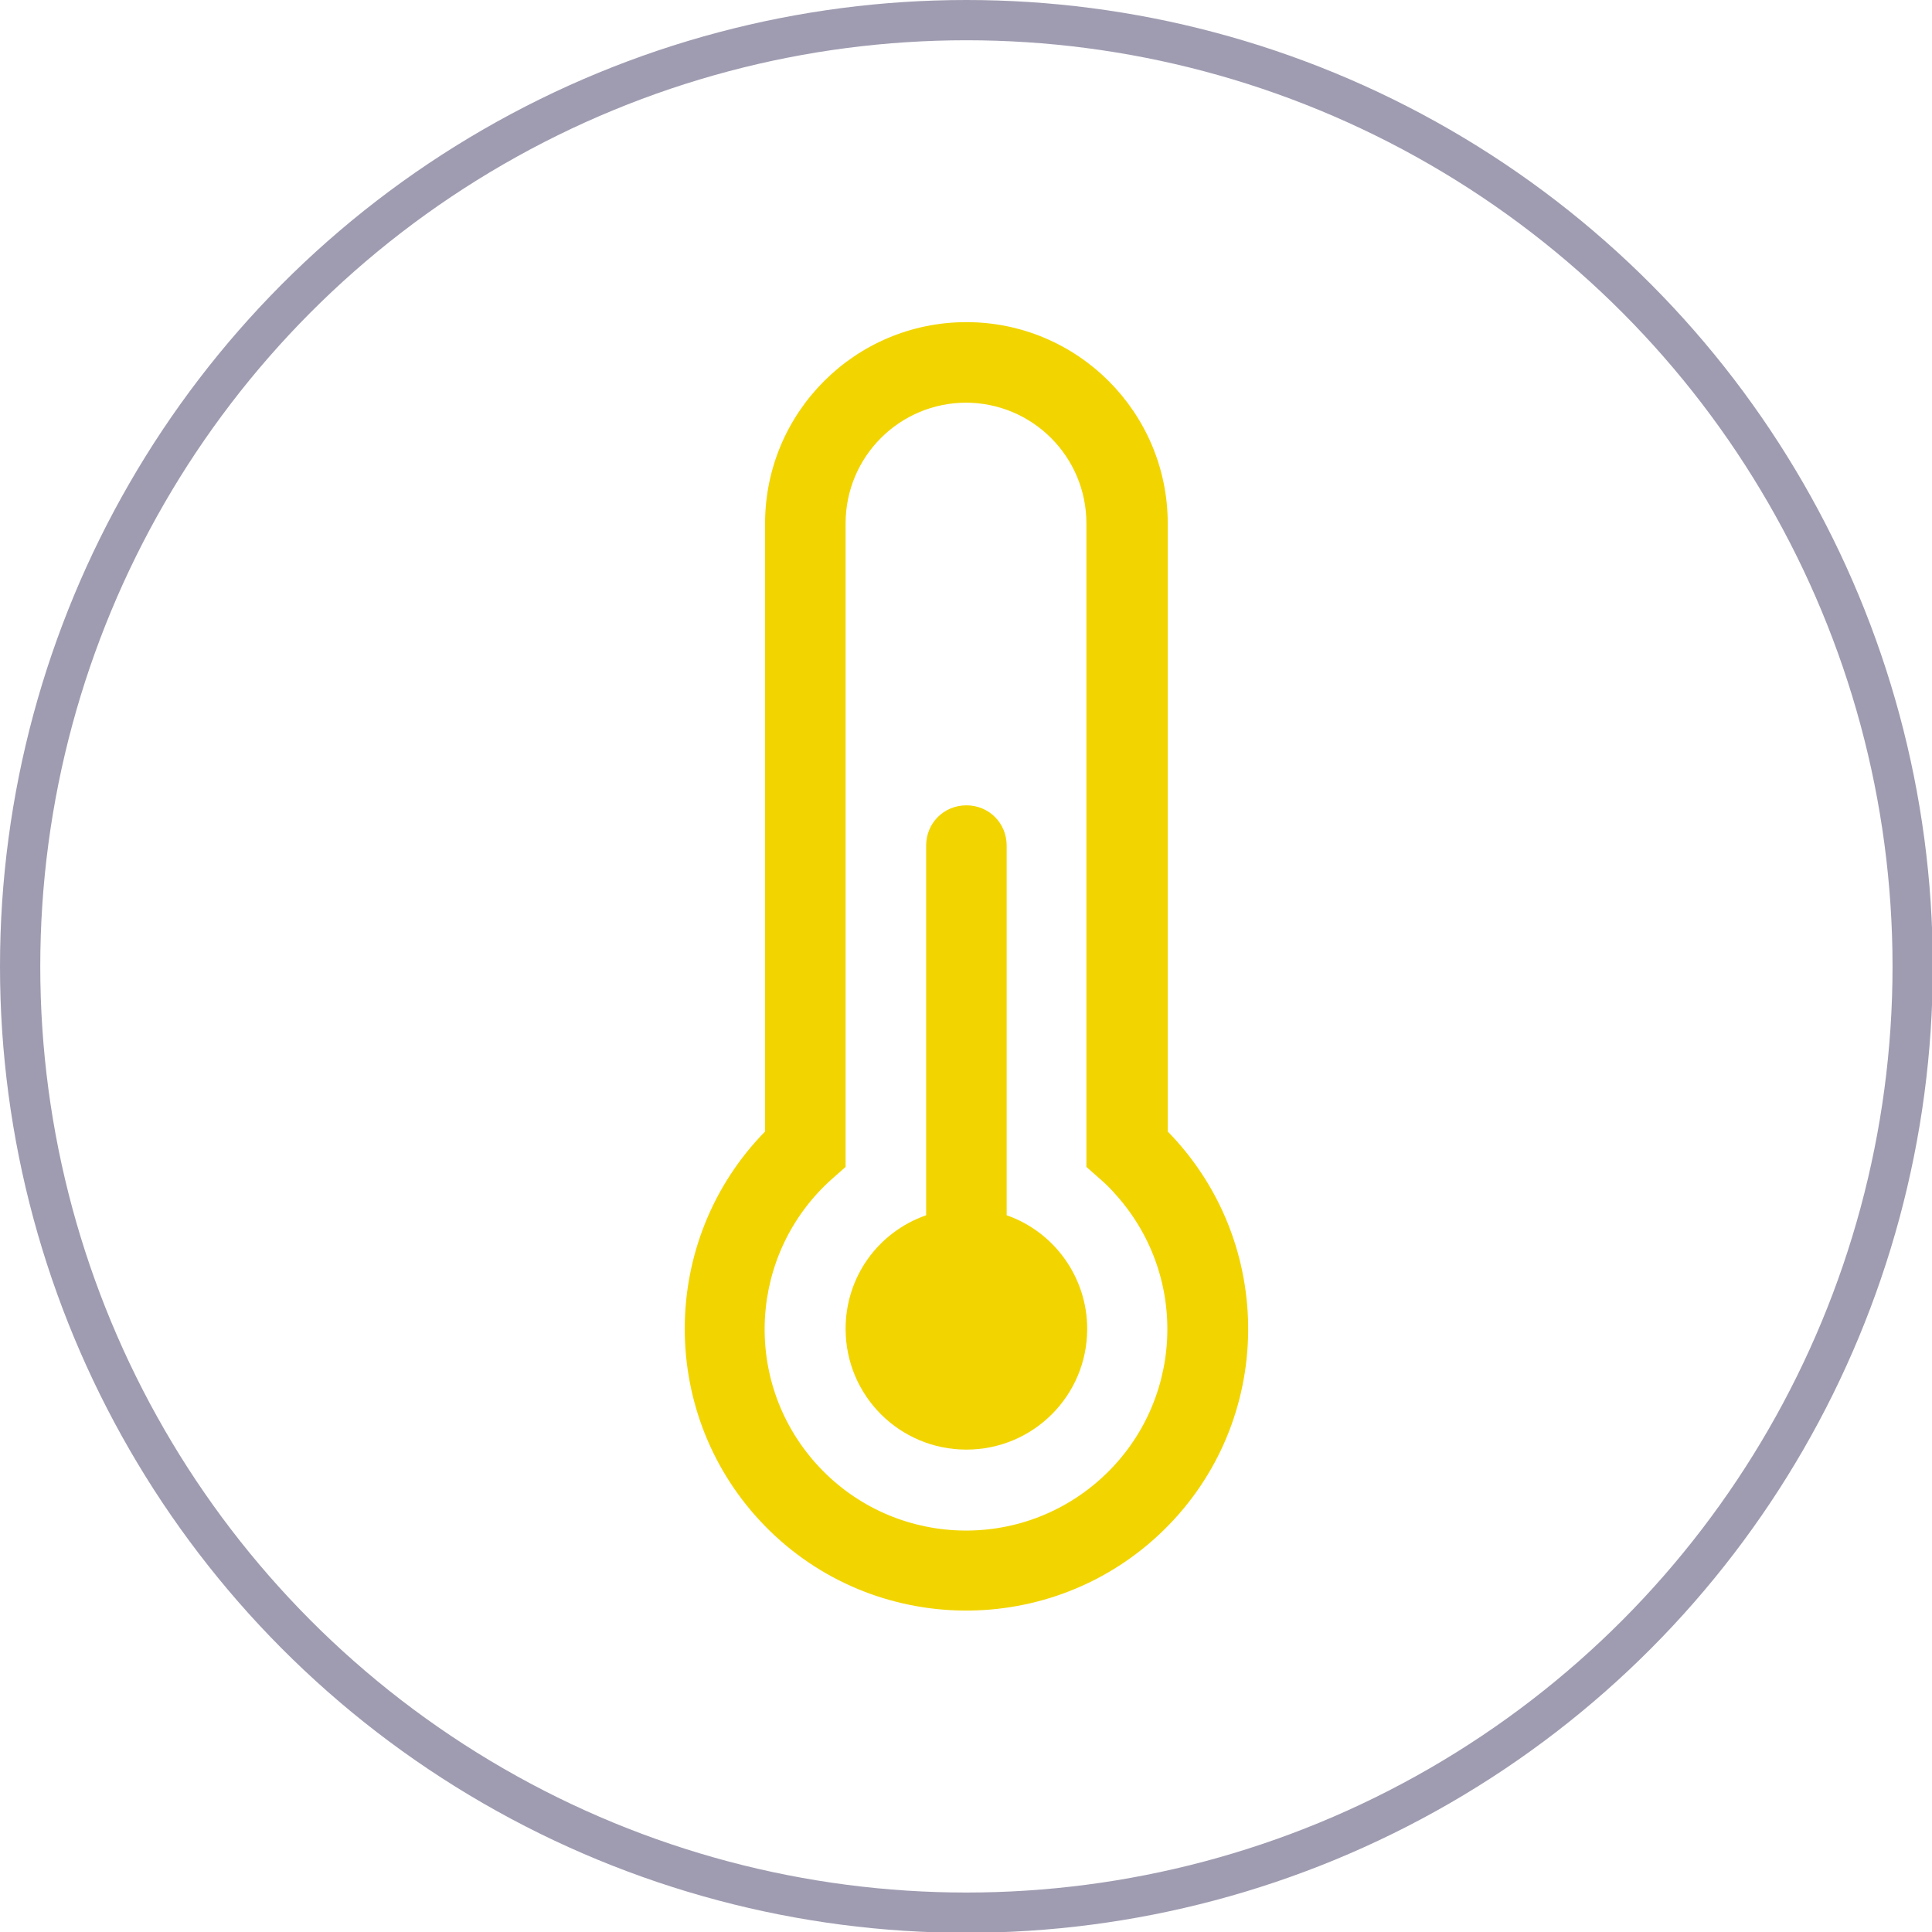
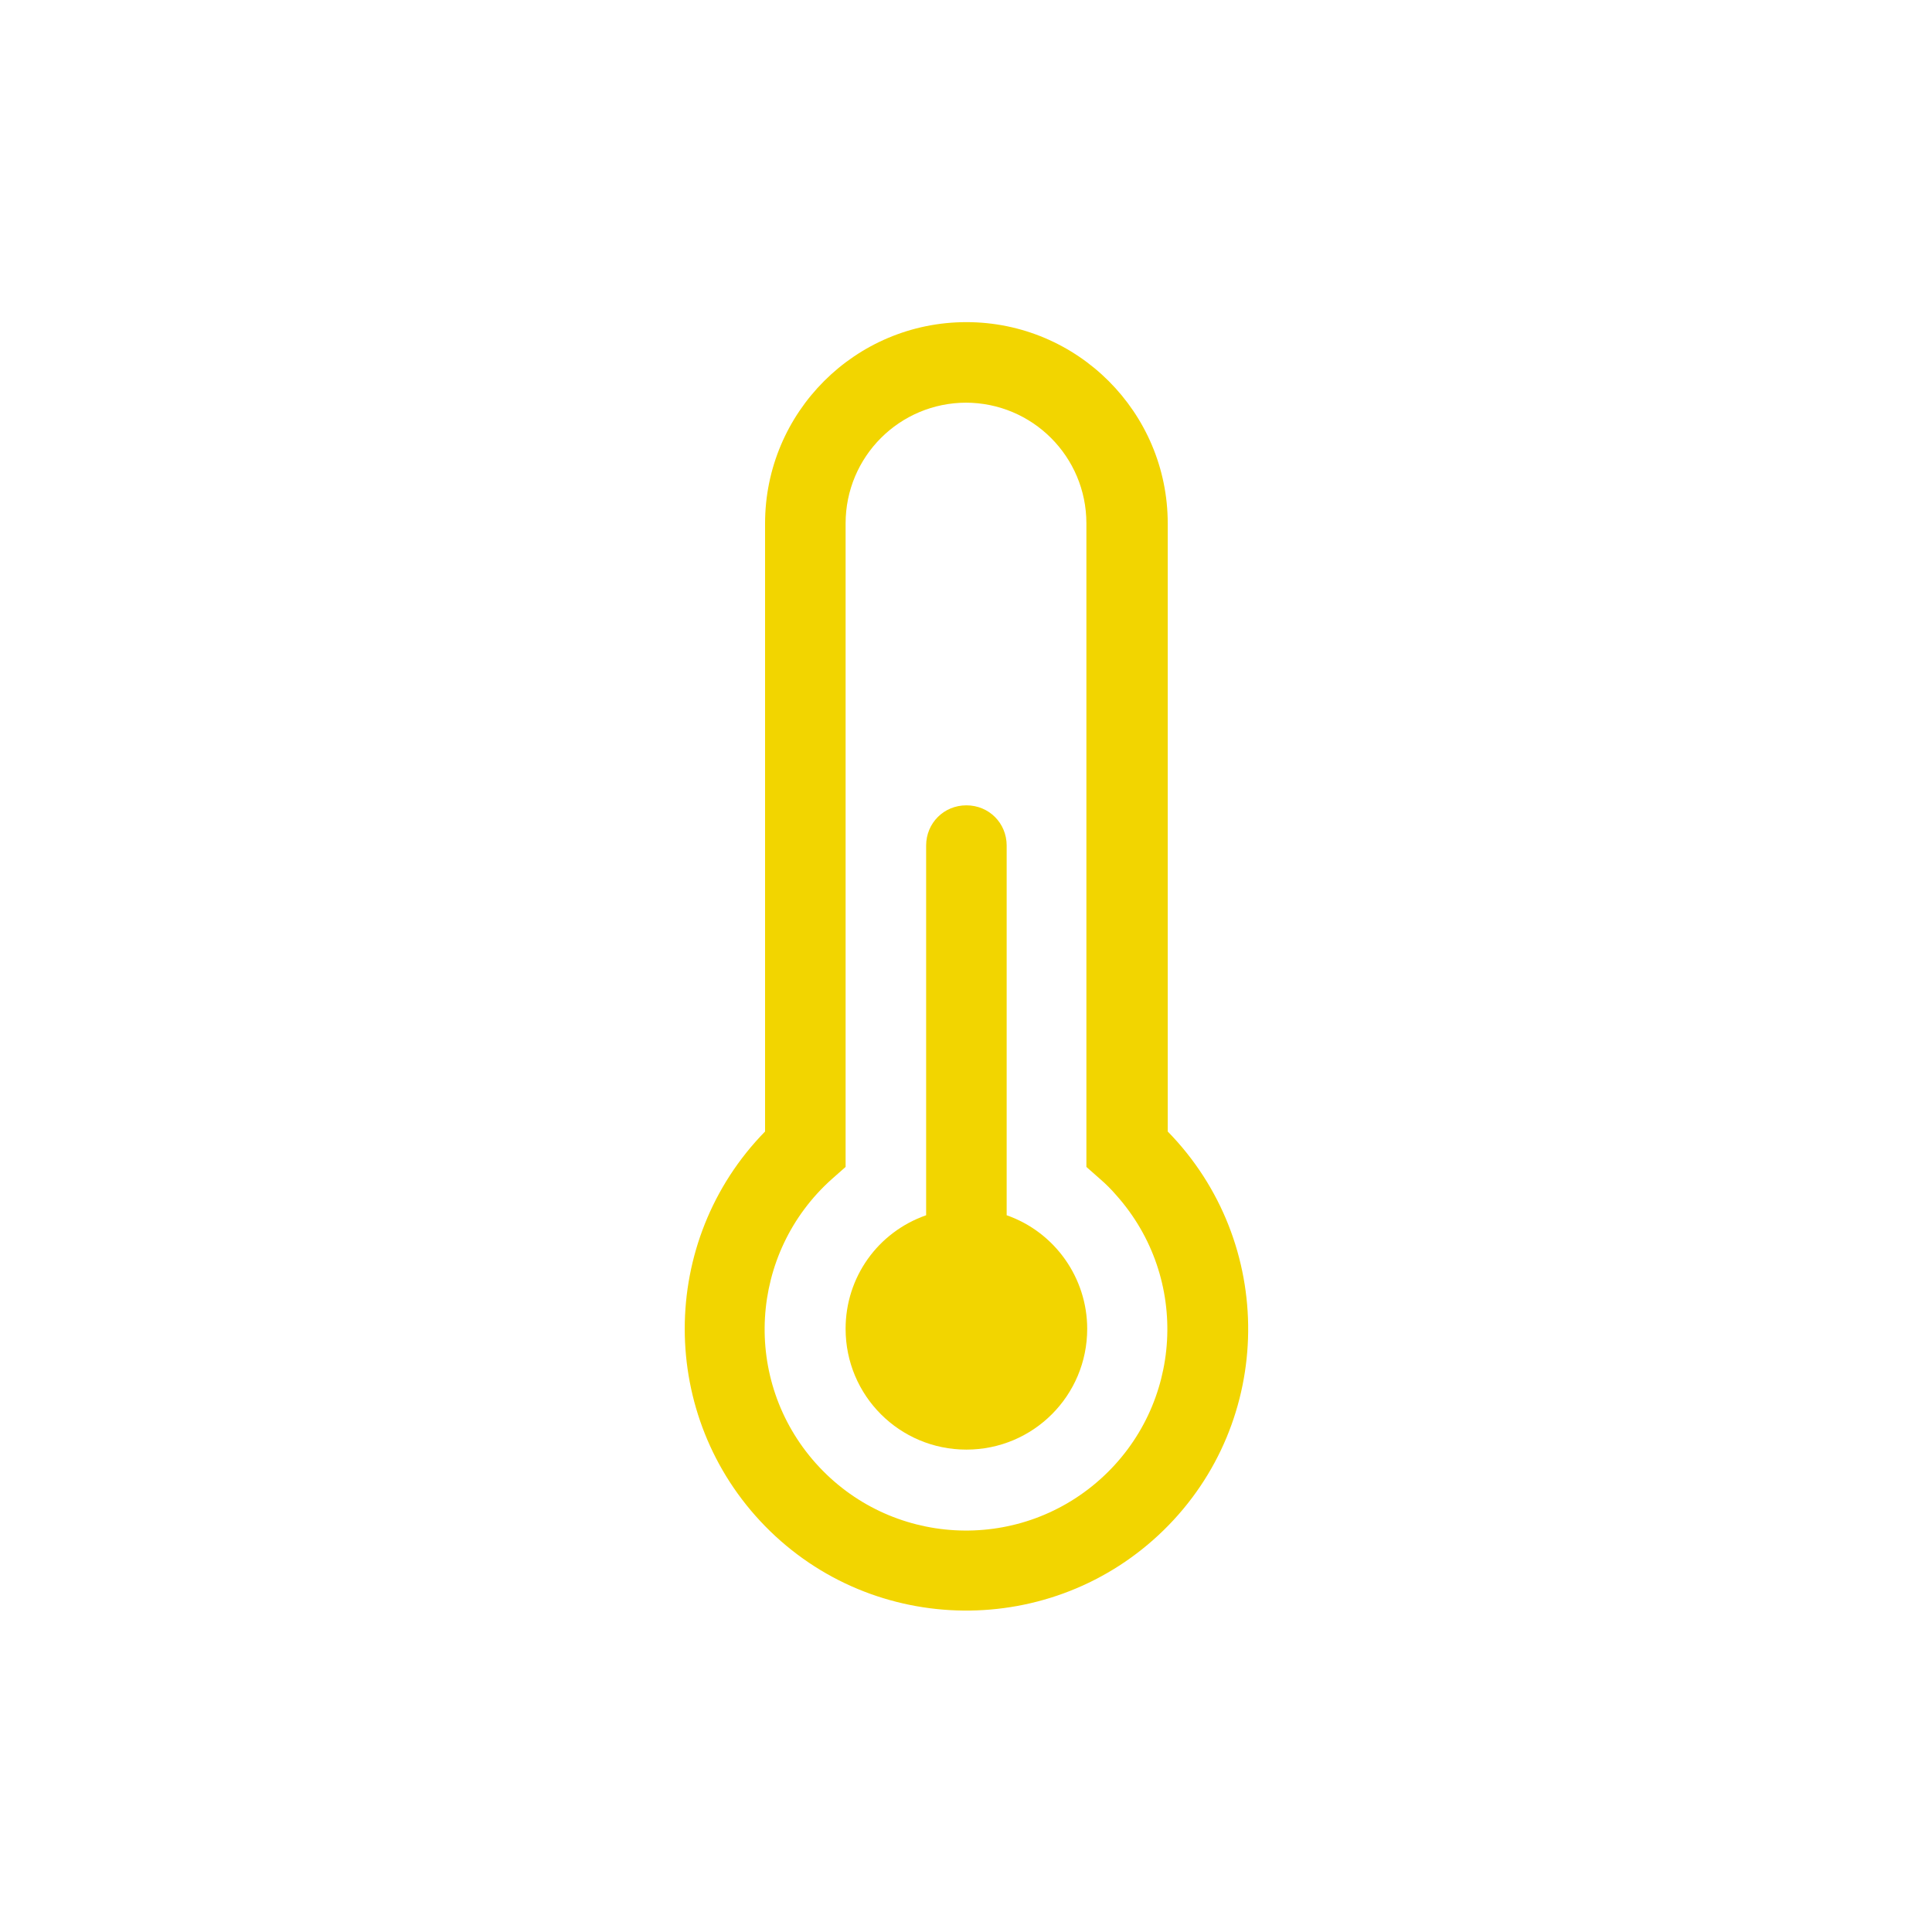
<svg xmlns="http://www.w3.org/2000/svg" id="Livello_2" data-name="Livello 2" width="23.99" height="23.99" viewBox="0 0 23.99 23.99">
  <defs>
    <style>
      .cls-1 {
        fill: #f2d500;
      }

      .cls-2 {
        fill: none;
        stroke: #9f9cb1;
        stroke-miterlimit: 10;
        stroke-width: .5px;
      }
    </style>
  </defs>
  <g id="Livello_1-2" data-name="Livello 1">
    <g>
      <g>
        <path class="cls-1" d="M13.5,16.5c0,.83-.67,1.5-1.5,1.5-.83,0-1.5-.67-1.5-1.5,0-.64,.4-1.2,1-1.41v-4.59c0-.28,.22-.5,.5-.5s.5,.22,.5,.5v4.59c.6,.21,1,.78,1,1.41Z" />
        <path class="cls-1" d="M9.5,6.5c0-1.38,1.12-2.5,2.5-2.5s2.5,1.12,2.5,2.5v7.55c1.35,1.38,1.33,3.6-.05,4.95-1.38,1.35-3.6,1.33-4.95-.05-1.33-1.36-1.33-3.54,0-4.9V6.5Zm2.5-1.5c-.83,0-1.5,.67-1.5,1.5v7.99l-.17,.15c-1.03,.92-1.12,2.5-.2,3.53,.92,1.03,2.5,1.12,3.53,.2,1.03-.92,1.12-2.5,.2-3.53-.06-.07-.13-.14-.2-.2l-.17-.15V6.5c0-.83-.67-1.5-1.5-1.5Z" />
      </g>
-       <circle class="cls-2" cx="12" cy="12" r="11.75" />
    </g>
  </g>
</svg>